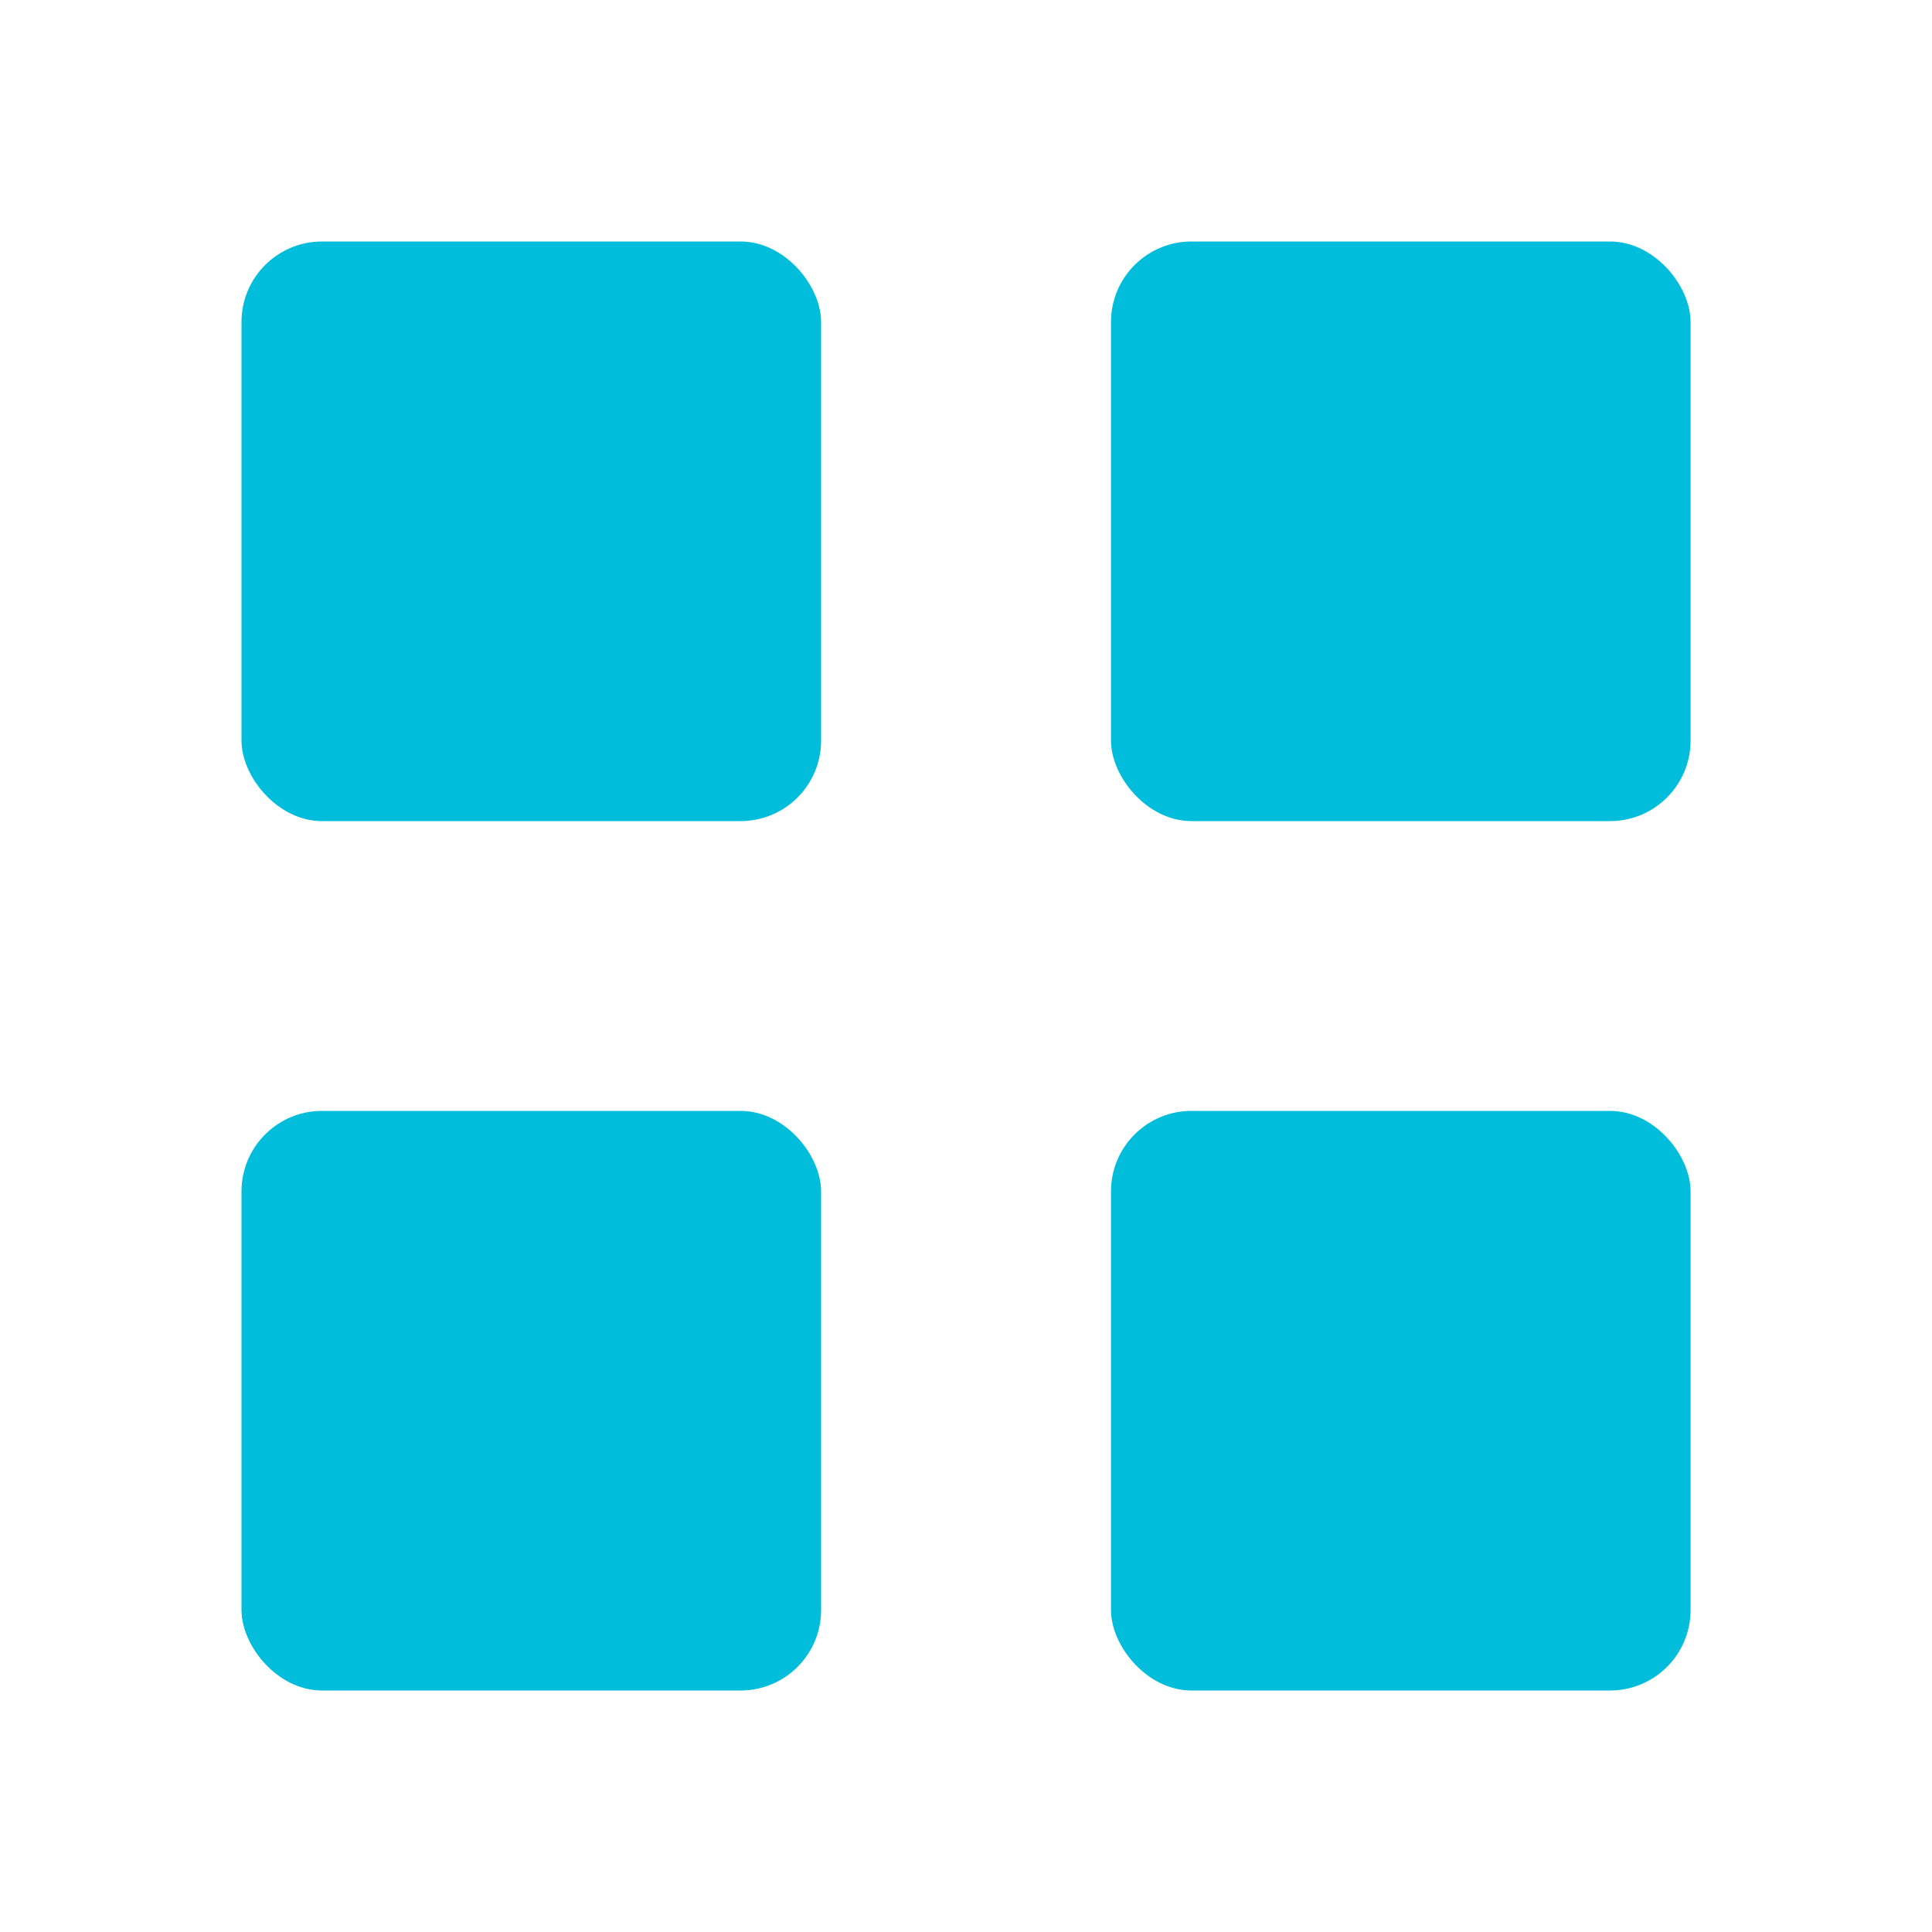
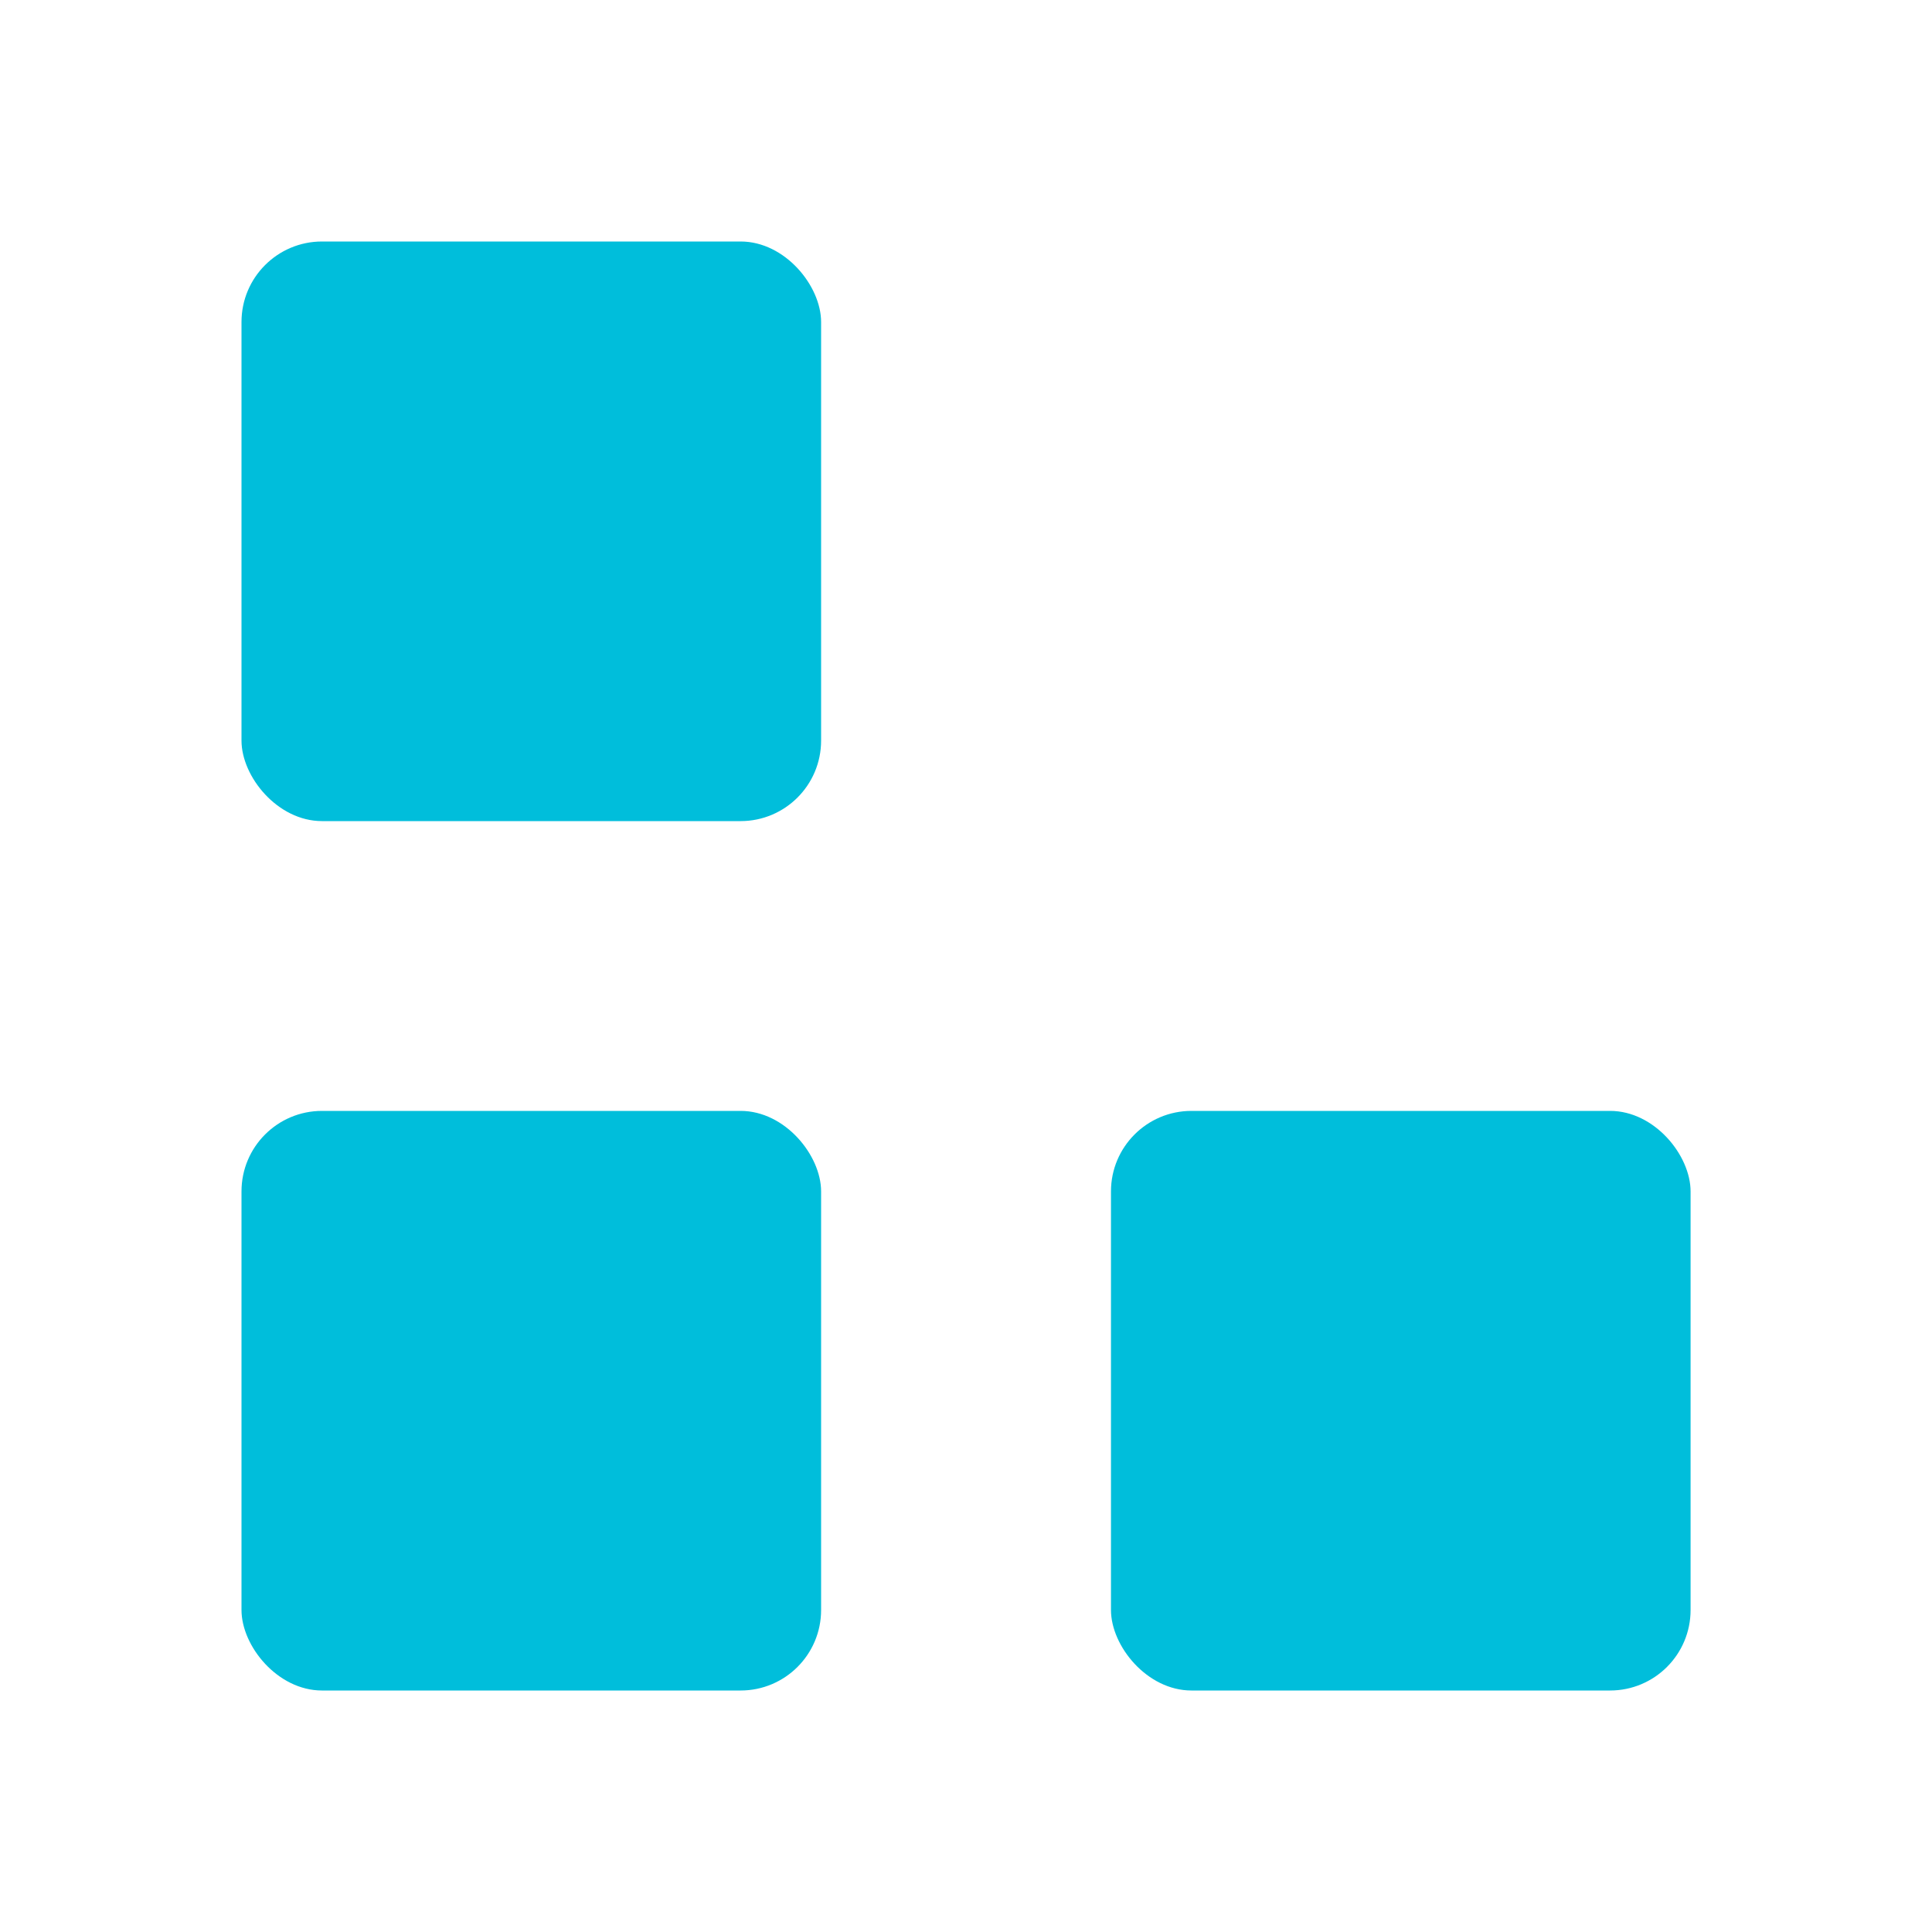
<svg xmlns="http://www.w3.org/2000/svg" width="24" height="24" viewBox="0 0 24 24" fill="none">
  <rect x="3" y="3" width="7.2" height="7.2" rx="1" fill="#00BEDB" />
  <rect x="3" y="13.8" width="7.2" height="7.2" rx="1" fill="#00BEDB" />
-   <rect x="13.801" y="3" width="7.2" height="7.2" rx="1" fill="#00BEDB" />
  <rect x="13.801" y="13.8" width="7.2" height="7.2" rx="1" fill="#00BEDB" />
</svg>